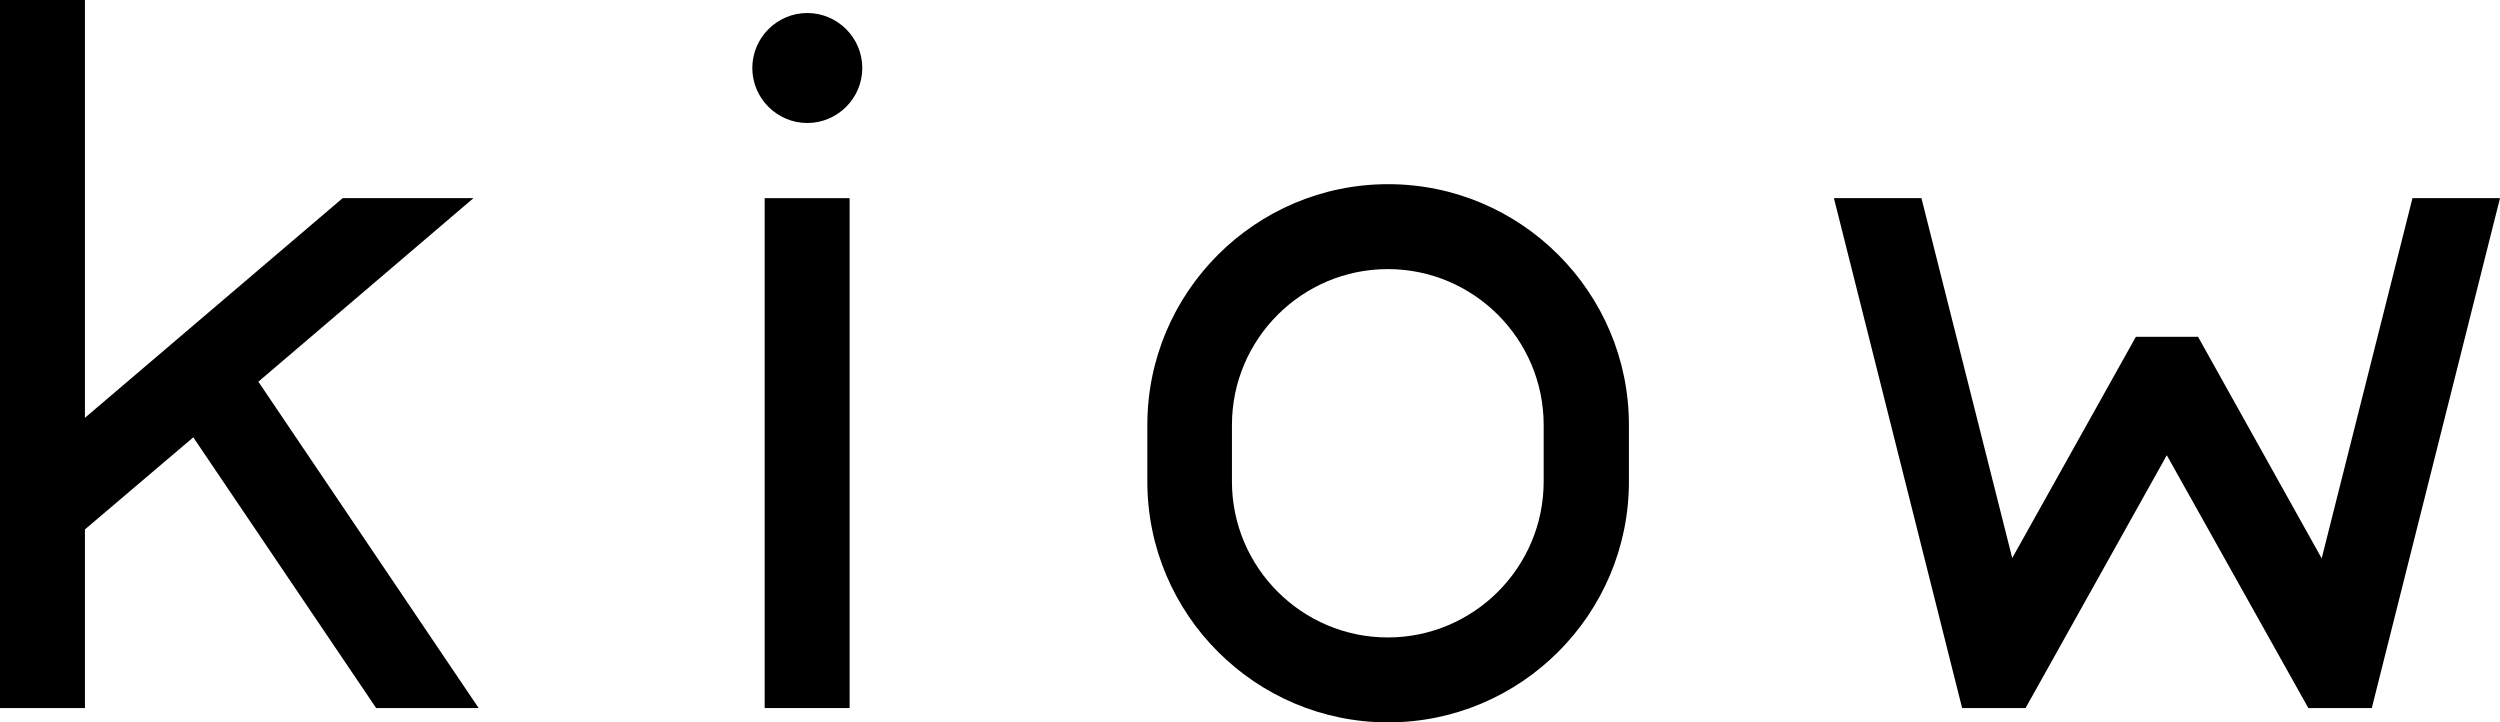
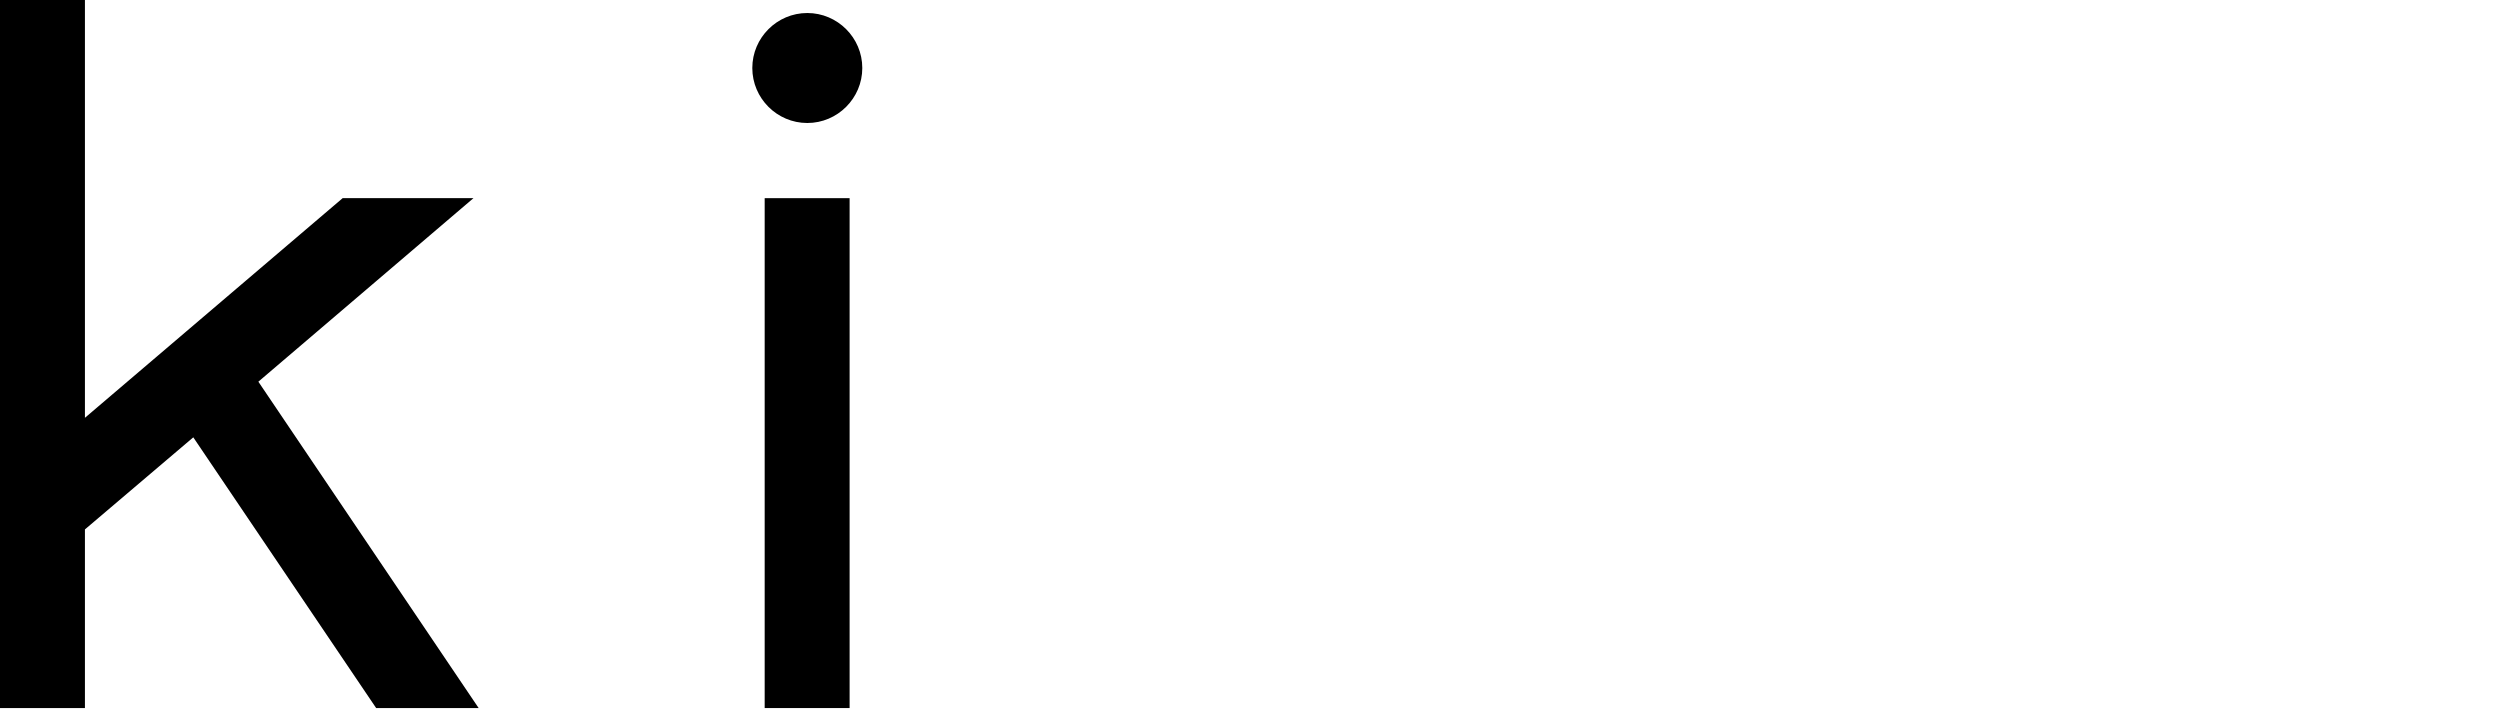
<svg xmlns="http://www.w3.org/2000/svg" id="_レイヤー_2" data-name="レイヤー 2" viewBox="0 0 76.83 22.2">
  <defs>
    <style>
      .cls-1 {
        fill: #000;
        stroke-width: 0px;
      }
    </style>
  </defs>
  <g id="text">
    <g>
      <rect class="cls-1" x="23.5" y="6.09" width="2.61" height="15.67" />
      <path class="cls-1" d="M24.81.4c-.93,0-1.69.76-1.69,1.69s.76,1.69,1.69,1.69,1.69-.76,1.69-1.69-.76-1.69-1.69-1.69Z" />
-       <polygon class="cls-1" points="74.14 6.09 71.35 17.16 67.55 10.35 65.64 10.35 61.84 17.15 59.05 6.09 56.36 6.09 60.3 21.76 62.25 21.76 66.59 13.99 70.94 21.76 72.89 21.76 76.83 6.09 74.14 6.09" />
      <polygon class="cls-1" points="14.55 6.09 10.53 6.09 2.61 12.84 2.61 0 0 0 0 21.76 2.61 21.76 2.61 16.27 5.94 13.44 11.56 21.76 14.71 21.76 7.94 11.73 14.55 6.09" />
-       <path class="cls-1" d="M42.66,5.66c-4.08,0-7.4,3.32-7.4,7.4v1.74c0,4.08,3.32,7.4,7.4,7.4s7.4-3.32,7.4-7.4v-1.74c0-4.08-3.32-7.4-7.4-7.4ZM47.44,14.8c0,2.64-2.15,4.79-4.79,4.79s-4.79-2.15-4.79-4.79v-1.74c0-2.64,2.15-4.79,4.79-4.79s4.79,2.15,4.79,4.79v1.74Z" />
    </g>
  </g>
</svg>